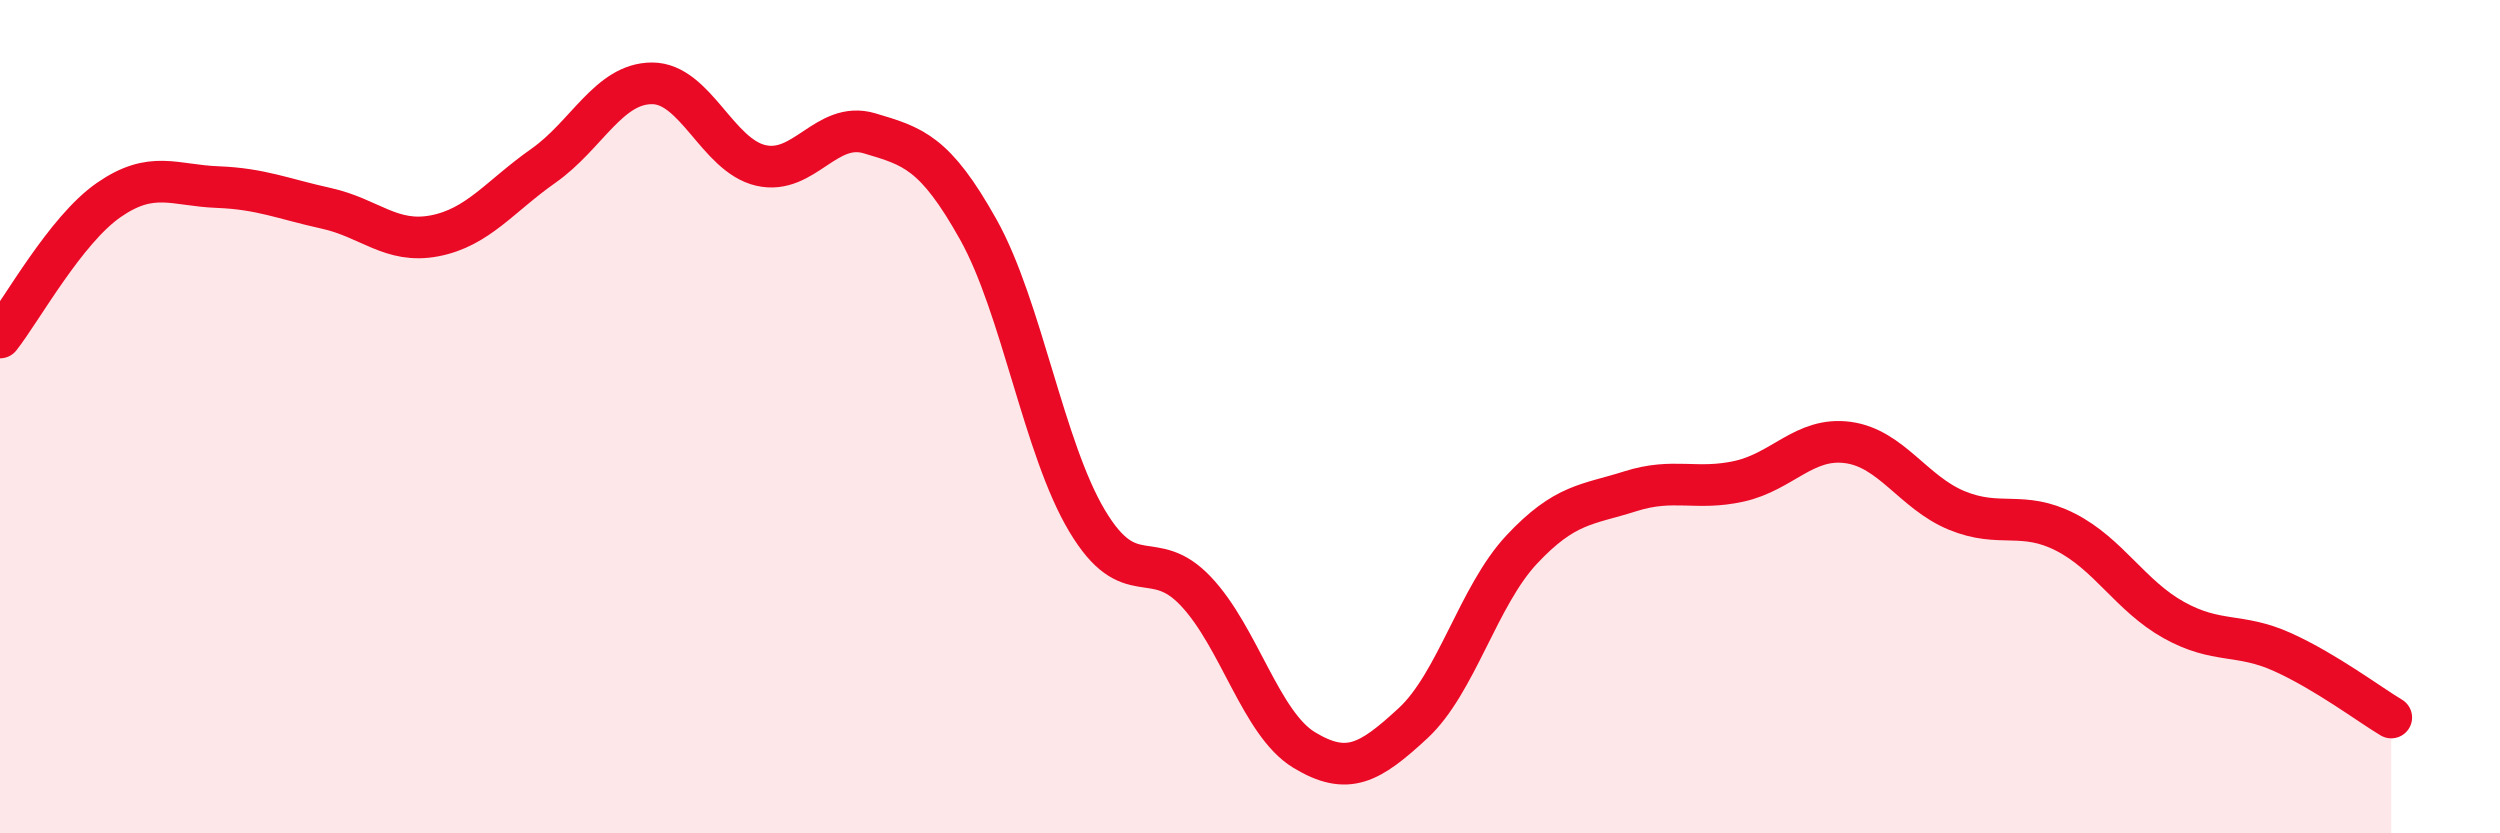
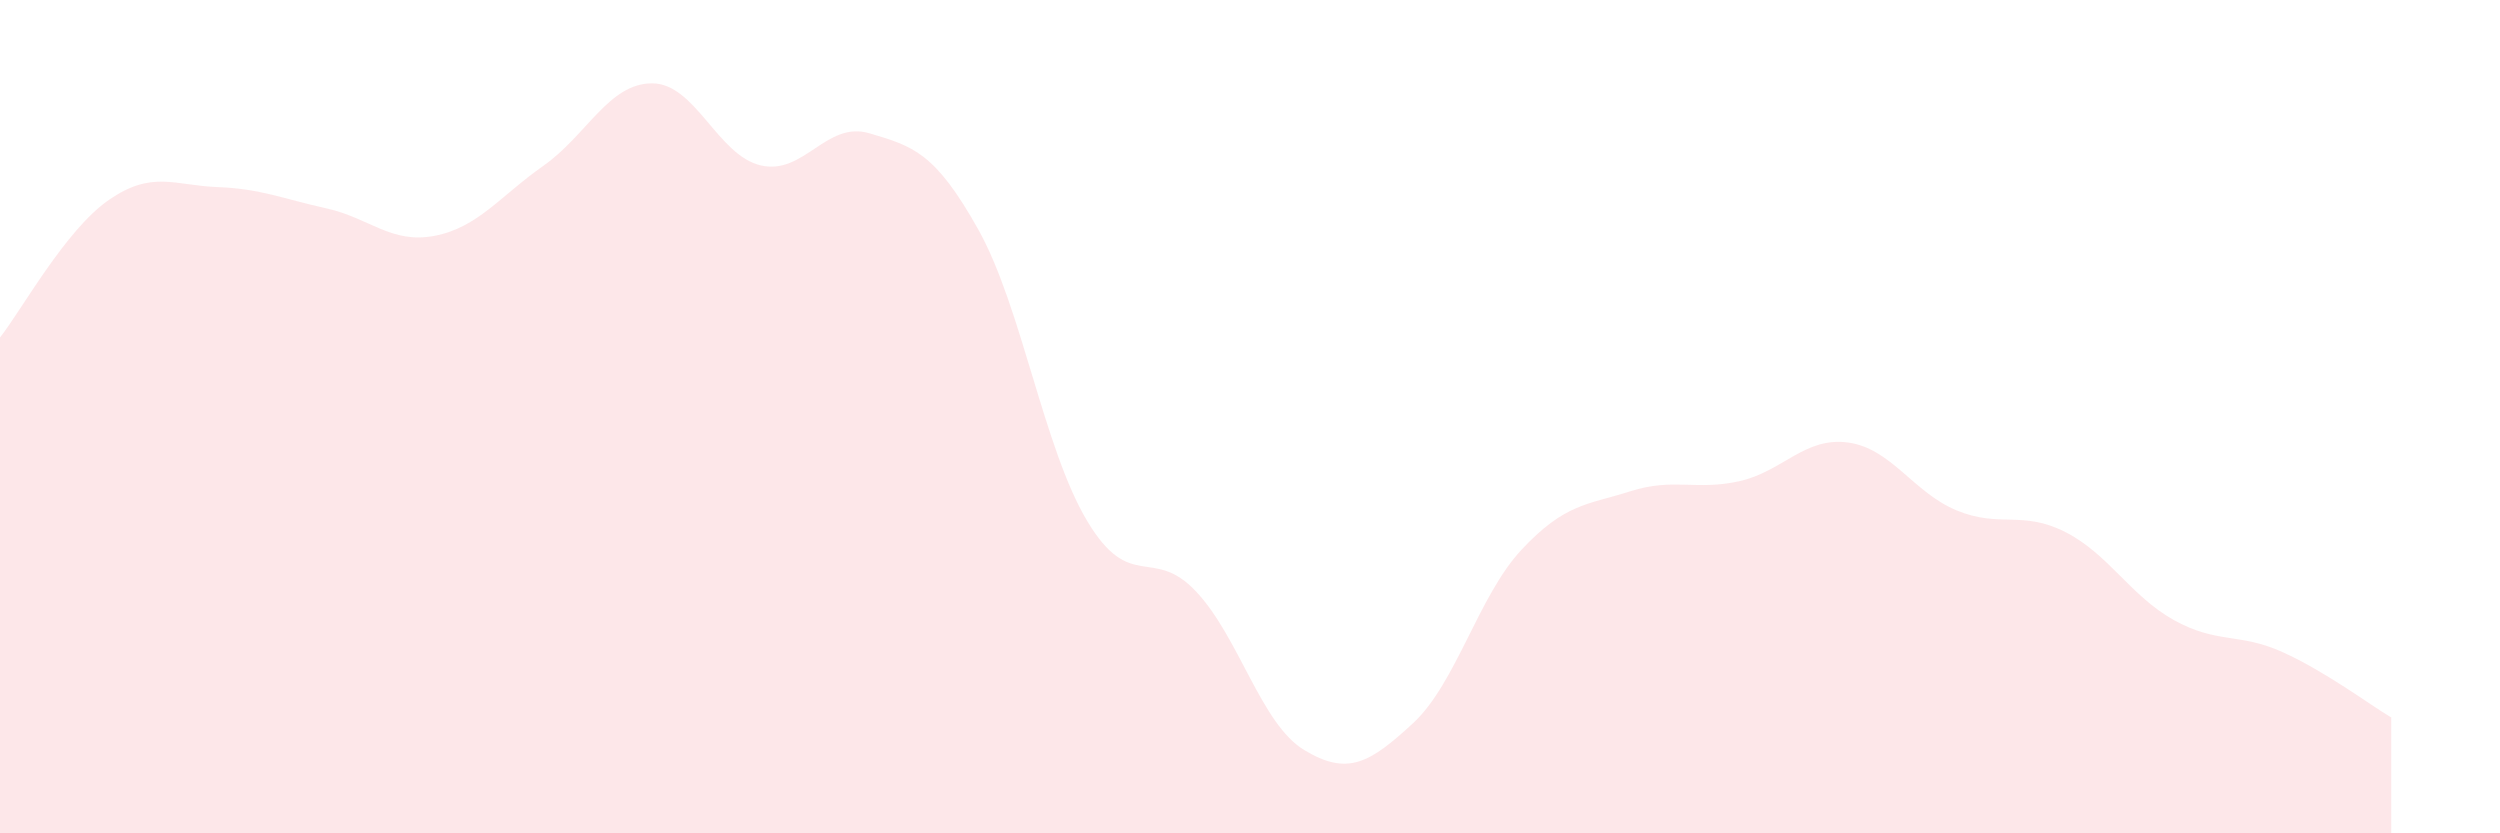
<svg xmlns="http://www.w3.org/2000/svg" width="60" height="20" viewBox="0 0 60 20">
  <path d="M 0,8.1 C 0.52,7.44 1.57,5.52 2.61,4.8 C 3.65,4.08 4.18,4.45 5.22,4.49 C 6.26,4.53 6.79,4.77 7.83,5 C 8.87,5.23 9.39,5.86 10.43,5.66 C 11.47,5.46 12,4.71 13.04,3.98 C 14.08,3.25 14.61,2 15.65,2 C 16.69,2 17.22,3.73 18.26,3.97 C 19.3,4.21 19.83,2.89 20.87,3.2 C 21.91,3.51 22.44,3.65 23.48,5.51 C 24.52,7.37 25.05,10.76 26.09,12.5 C 27.13,14.24 27.66,13.09 28.7,14.19 C 29.74,15.29 30.26,17.37 31.3,18 C 32.34,18.63 32.87,18.32 33.91,17.36 C 34.95,16.4 35.48,14.3 36.52,13.19 C 37.56,12.08 38.09,12.12 39.13,11.79 C 40.17,11.46 40.7,11.78 41.74,11.55 C 42.78,11.32 43.31,10.48 44.35,10.62 C 45.39,10.76 45.92,11.82 46.96,12.25 C 48,12.68 48.53,12.24 49.57,12.77 C 50.61,13.3 51.13,14.3 52.17,14.88 C 53.21,15.46 53.74,15.18 54.78,15.65 C 55.82,16.12 56.87,16.91 57.39,17.22L57.39 20L0 20Z" fill="#EB0A25" opacity="0.1" stroke-linecap="round" stroke-linejoin="round" />
-   <path d="M 0,8.1 C 0.52,7.44 1.57,5.52 2.61,4.8 C 3.65,4.08 4.18,4.45 5.22,4.49 C 6.26,4.53 6.79,4.77 7.83,5 C 8.87,5.23 9.39,5.86 10.43,5.66 C 11.47,5.46 12,4.71 13.04,3.98 C 14.08,3.25 14.61,2 15.65,2 C 16.69,2 17.22,3.73 18.26,3.97 C 19.3,4.21 19.83,2.89 20.87,3.2 C 21.91,3.51 22.44,3.65 23.48,5.51 C 24.52,7.37 25.05,10.76 26.09,12.5 C 27.13,14.24 27.66,13.09 28.7,14.19 C 29.74,15.29 30.26,17.37 31.3,18 C 32.34,18.63 32.87,18.32 33.91,17.36 C 34.95,16.4 35.48,14.3 36.52,13.19 C 37.56,12.08 38.09,12.12 39.13,11.79 C 40.17,11.46 40.7,11.78 41.74,11.55 C 42.78,11.32 43.31,10.48 44.35,10.62 C 45.39,10.76 45.92,11.82 46.96,12.25 C 48,12.68 48.53,12.24 49.57,12.77 C 50.61,13.3 51.13,14.3 52.17,14.88 C 53.21,15.46 53.74,15.18 54.78,15.65 C 55.82,16.12 56.87,16.91 57.39,17.22" stroke="#EB0A25" stroke-width="1" fill="none" stroke-linecap="round" stroke-linejoin="round" />
</svg>